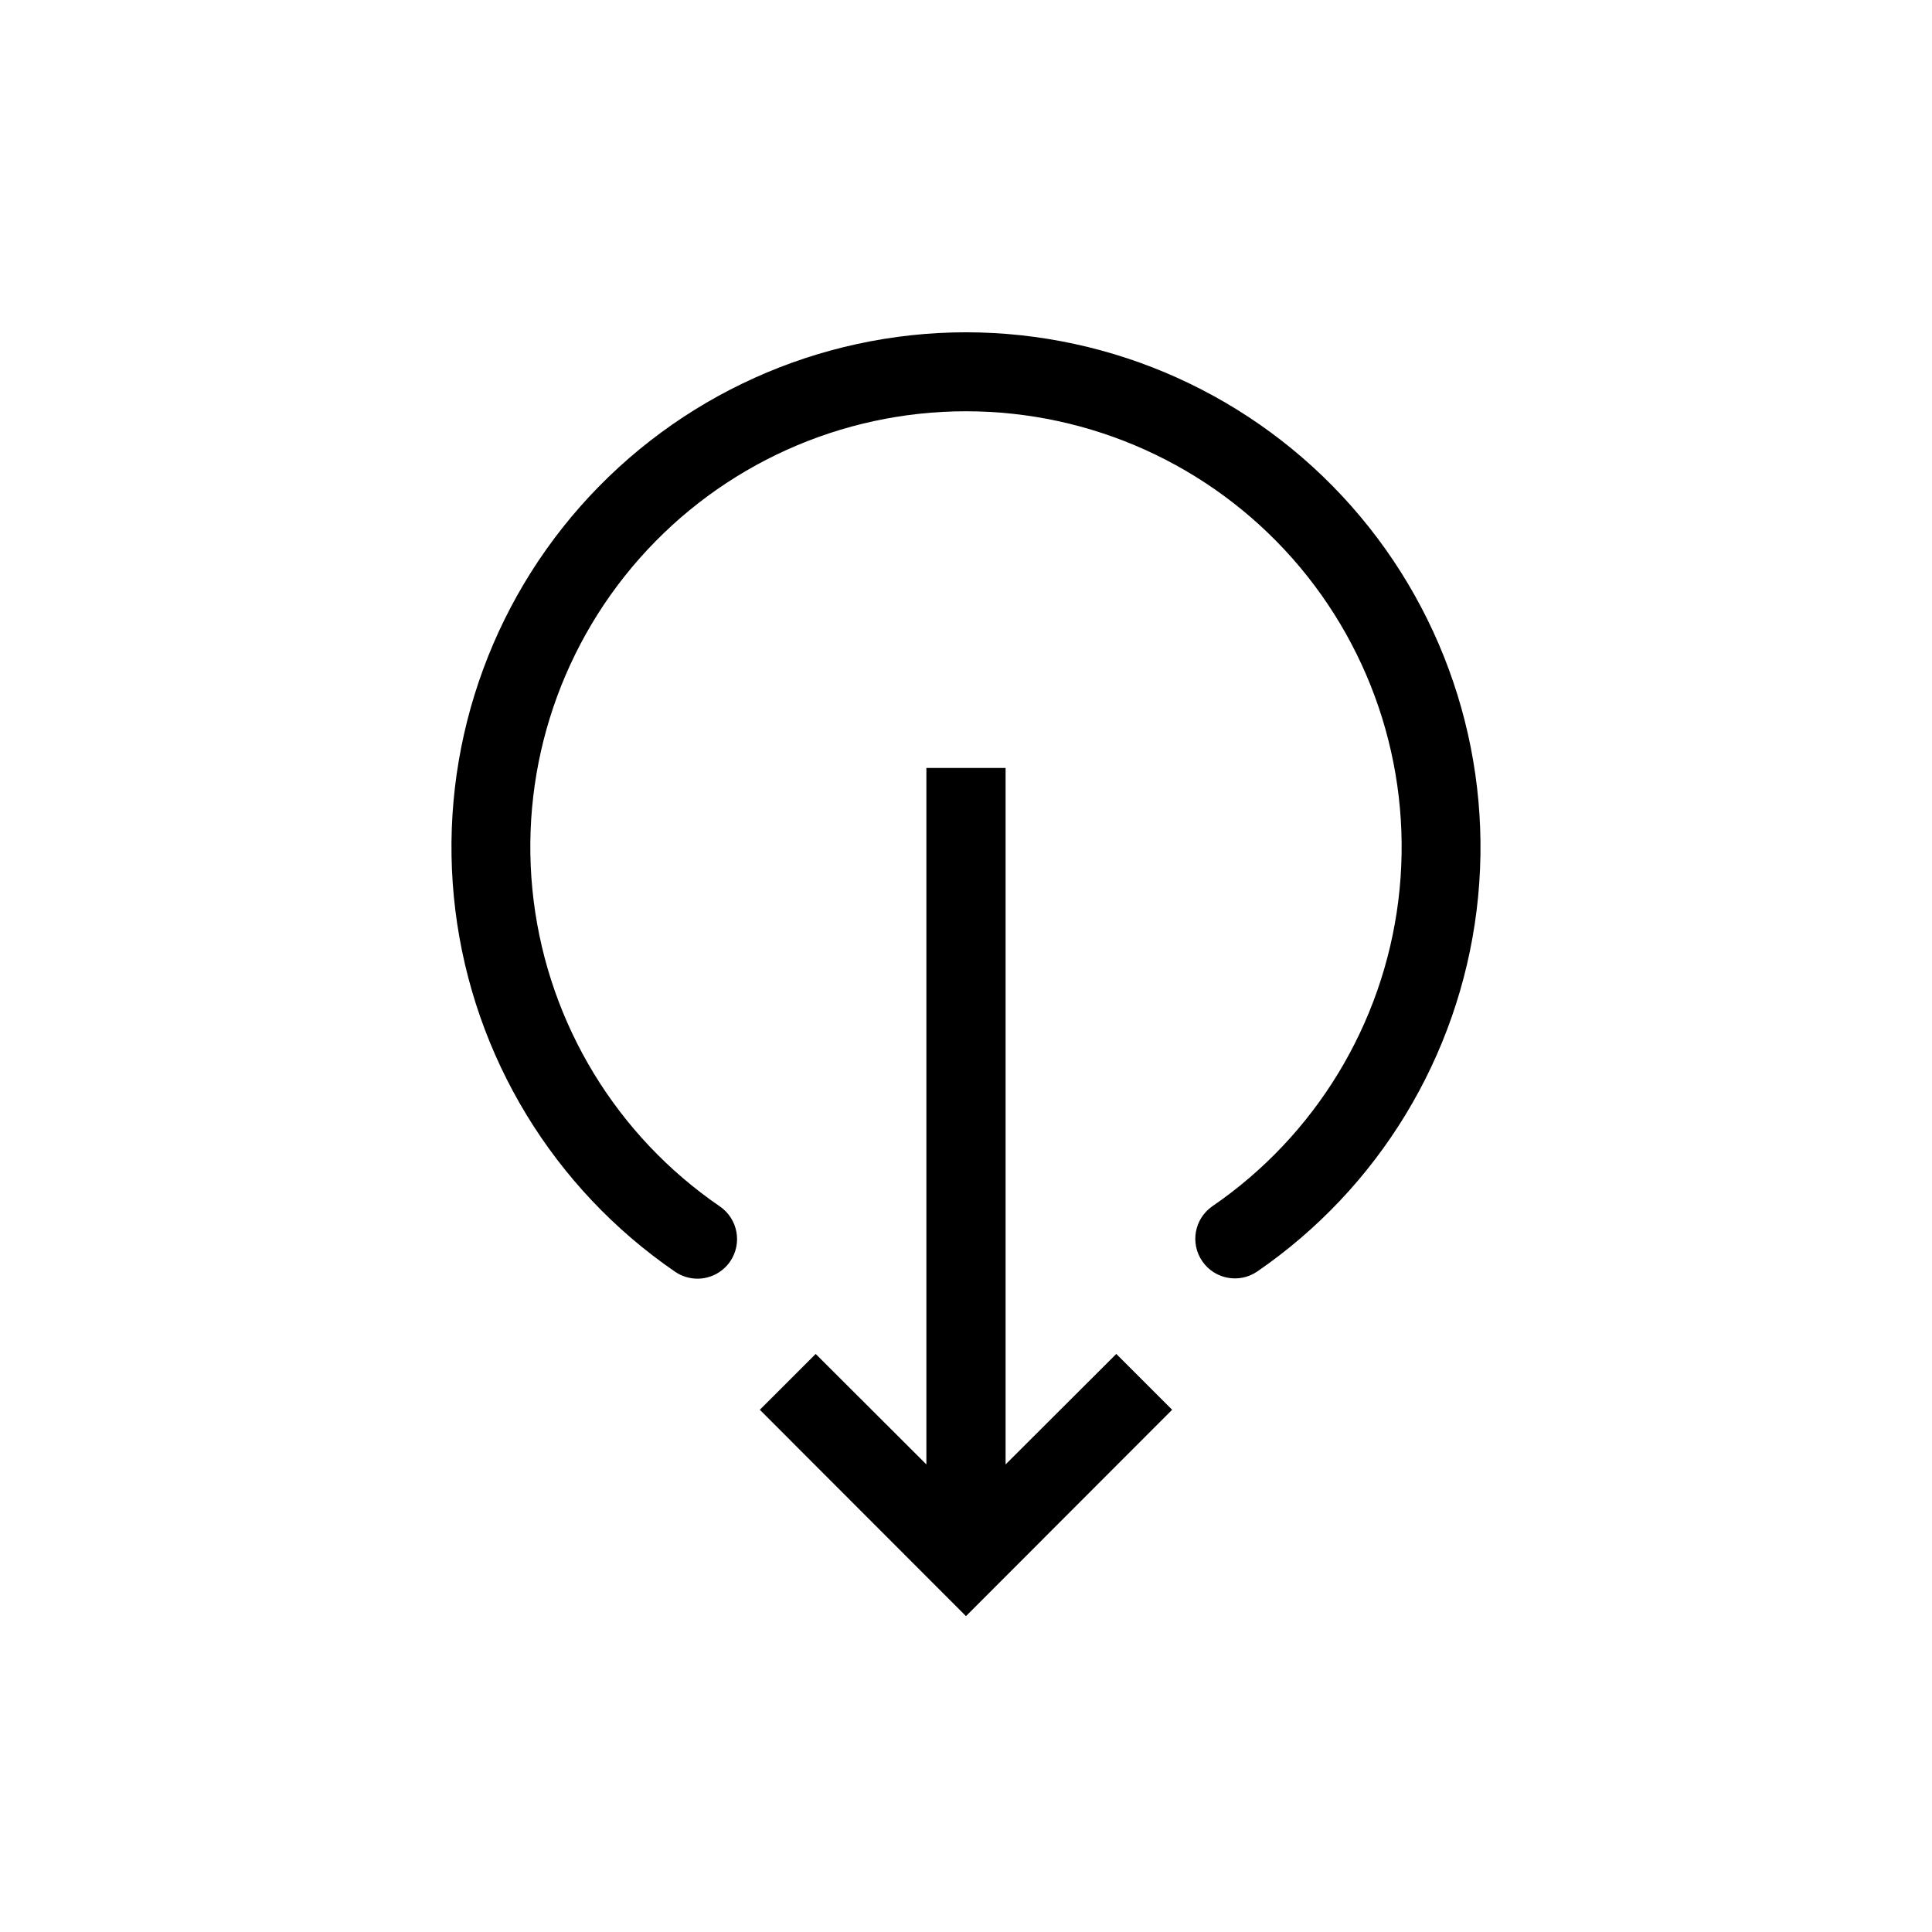
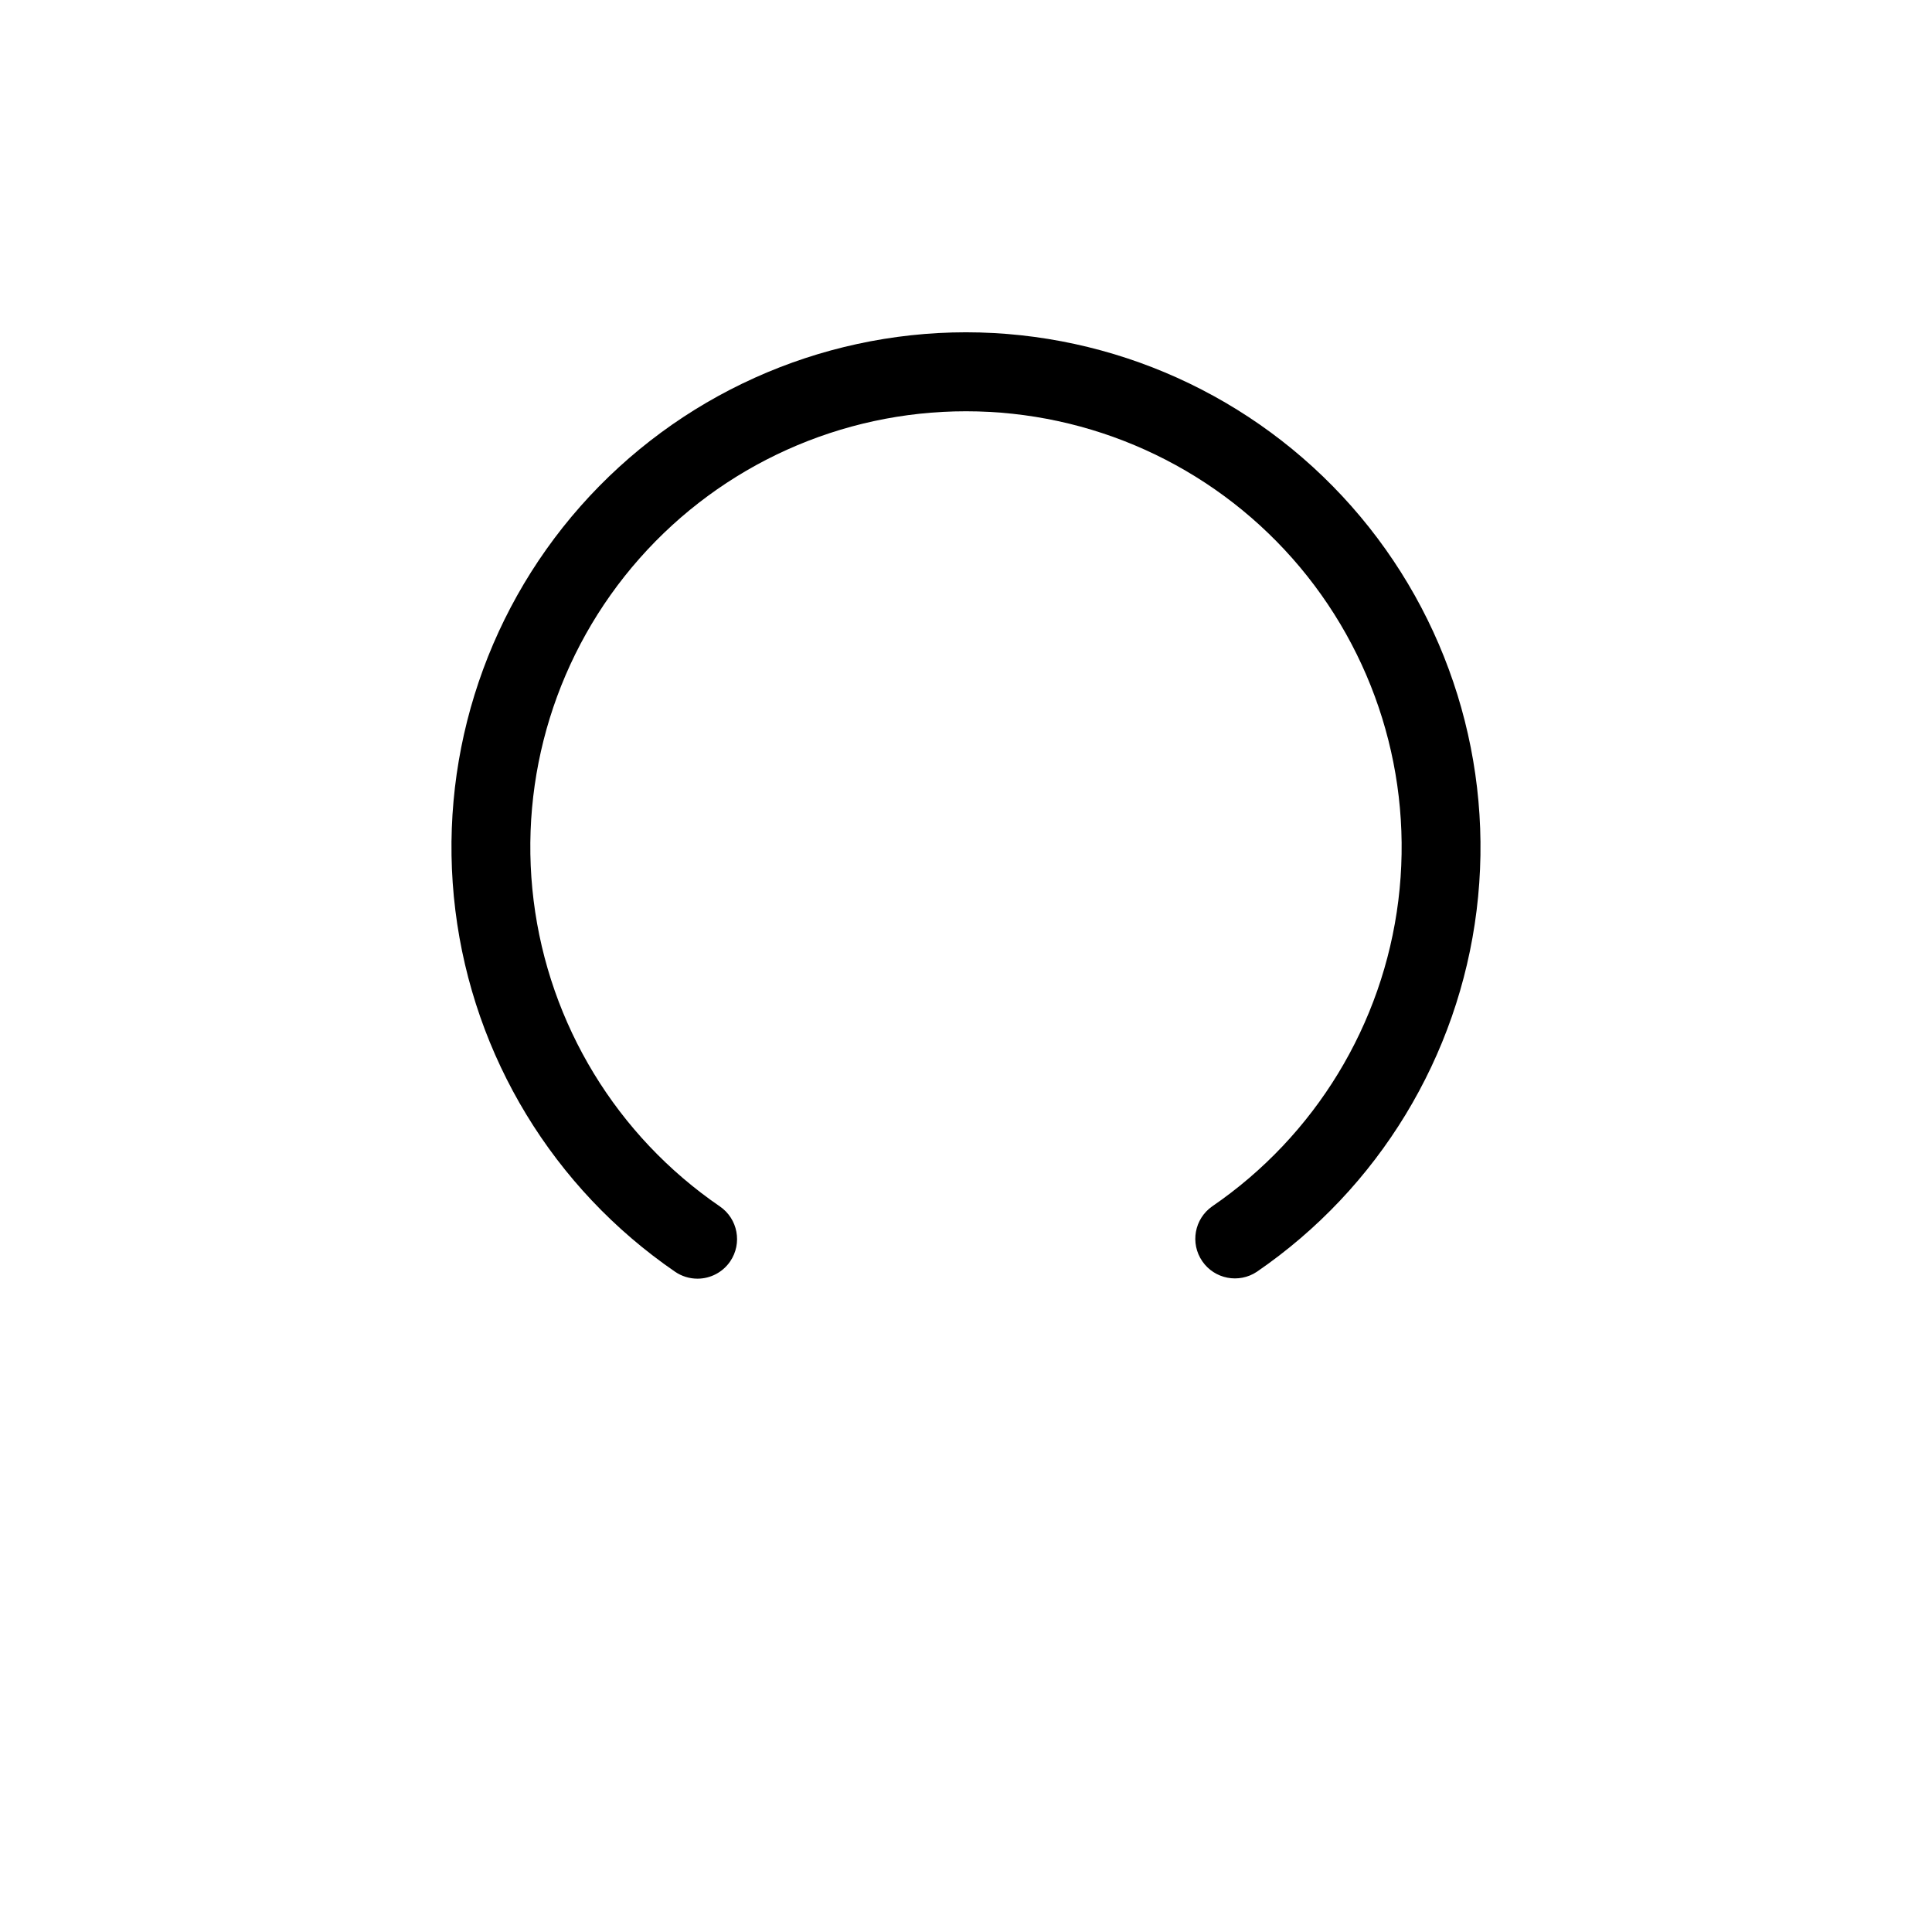
<svg xmlns="http://www.w3.org/2000/svg" fill="#000000" width="800px" height="800px" version="1.1" viewBox="144 144 512 512">
  <g>
    <path d="m400 232.06c-39.09 0.027-76.289 16.816-102.17 46.109-25.879 29.297-37.953 68.285-33.156 107.08 4.793 38.793 25.996 73.664 58.23 95.777 1.746 1.195 3.812 1.836 5.93 1.836 3.461 0 6.703-1.707 8.66-4.562 3.273-4.785 2.051-11.316-2.731-14.59-27.309-18.699-45.277-48.219-49.348-81.062-4.07-32.844 6.148-65.855 28.066-90.656 21.914-24.797 53.418-39 86.516-39 33.094 0 64.598 14.203 86.516 39 21.914 24.801 32.133 57.812 28.062 90.656s-22.039 62.363-49.348 81.062c-4.699 3.305-5.871 9.773-2.621 14.516 3.246 4.742 9.703 5.988 14.484 2.801 32.23-22.113 53.434-56.984 58.227-95.777 4.797-38.793-7.277-77.781-33.156-107.08-25.879-29.293-63.078-46.082-102.16-46.109z" />
-     <path d="m389.5 347.52v184.57l-29.336-29.281-14.801 14.797 54.633 54.684 54.629-54.684-14.797-14.797-29.336 29.281v-184.57z" />
  </g>
</svg>